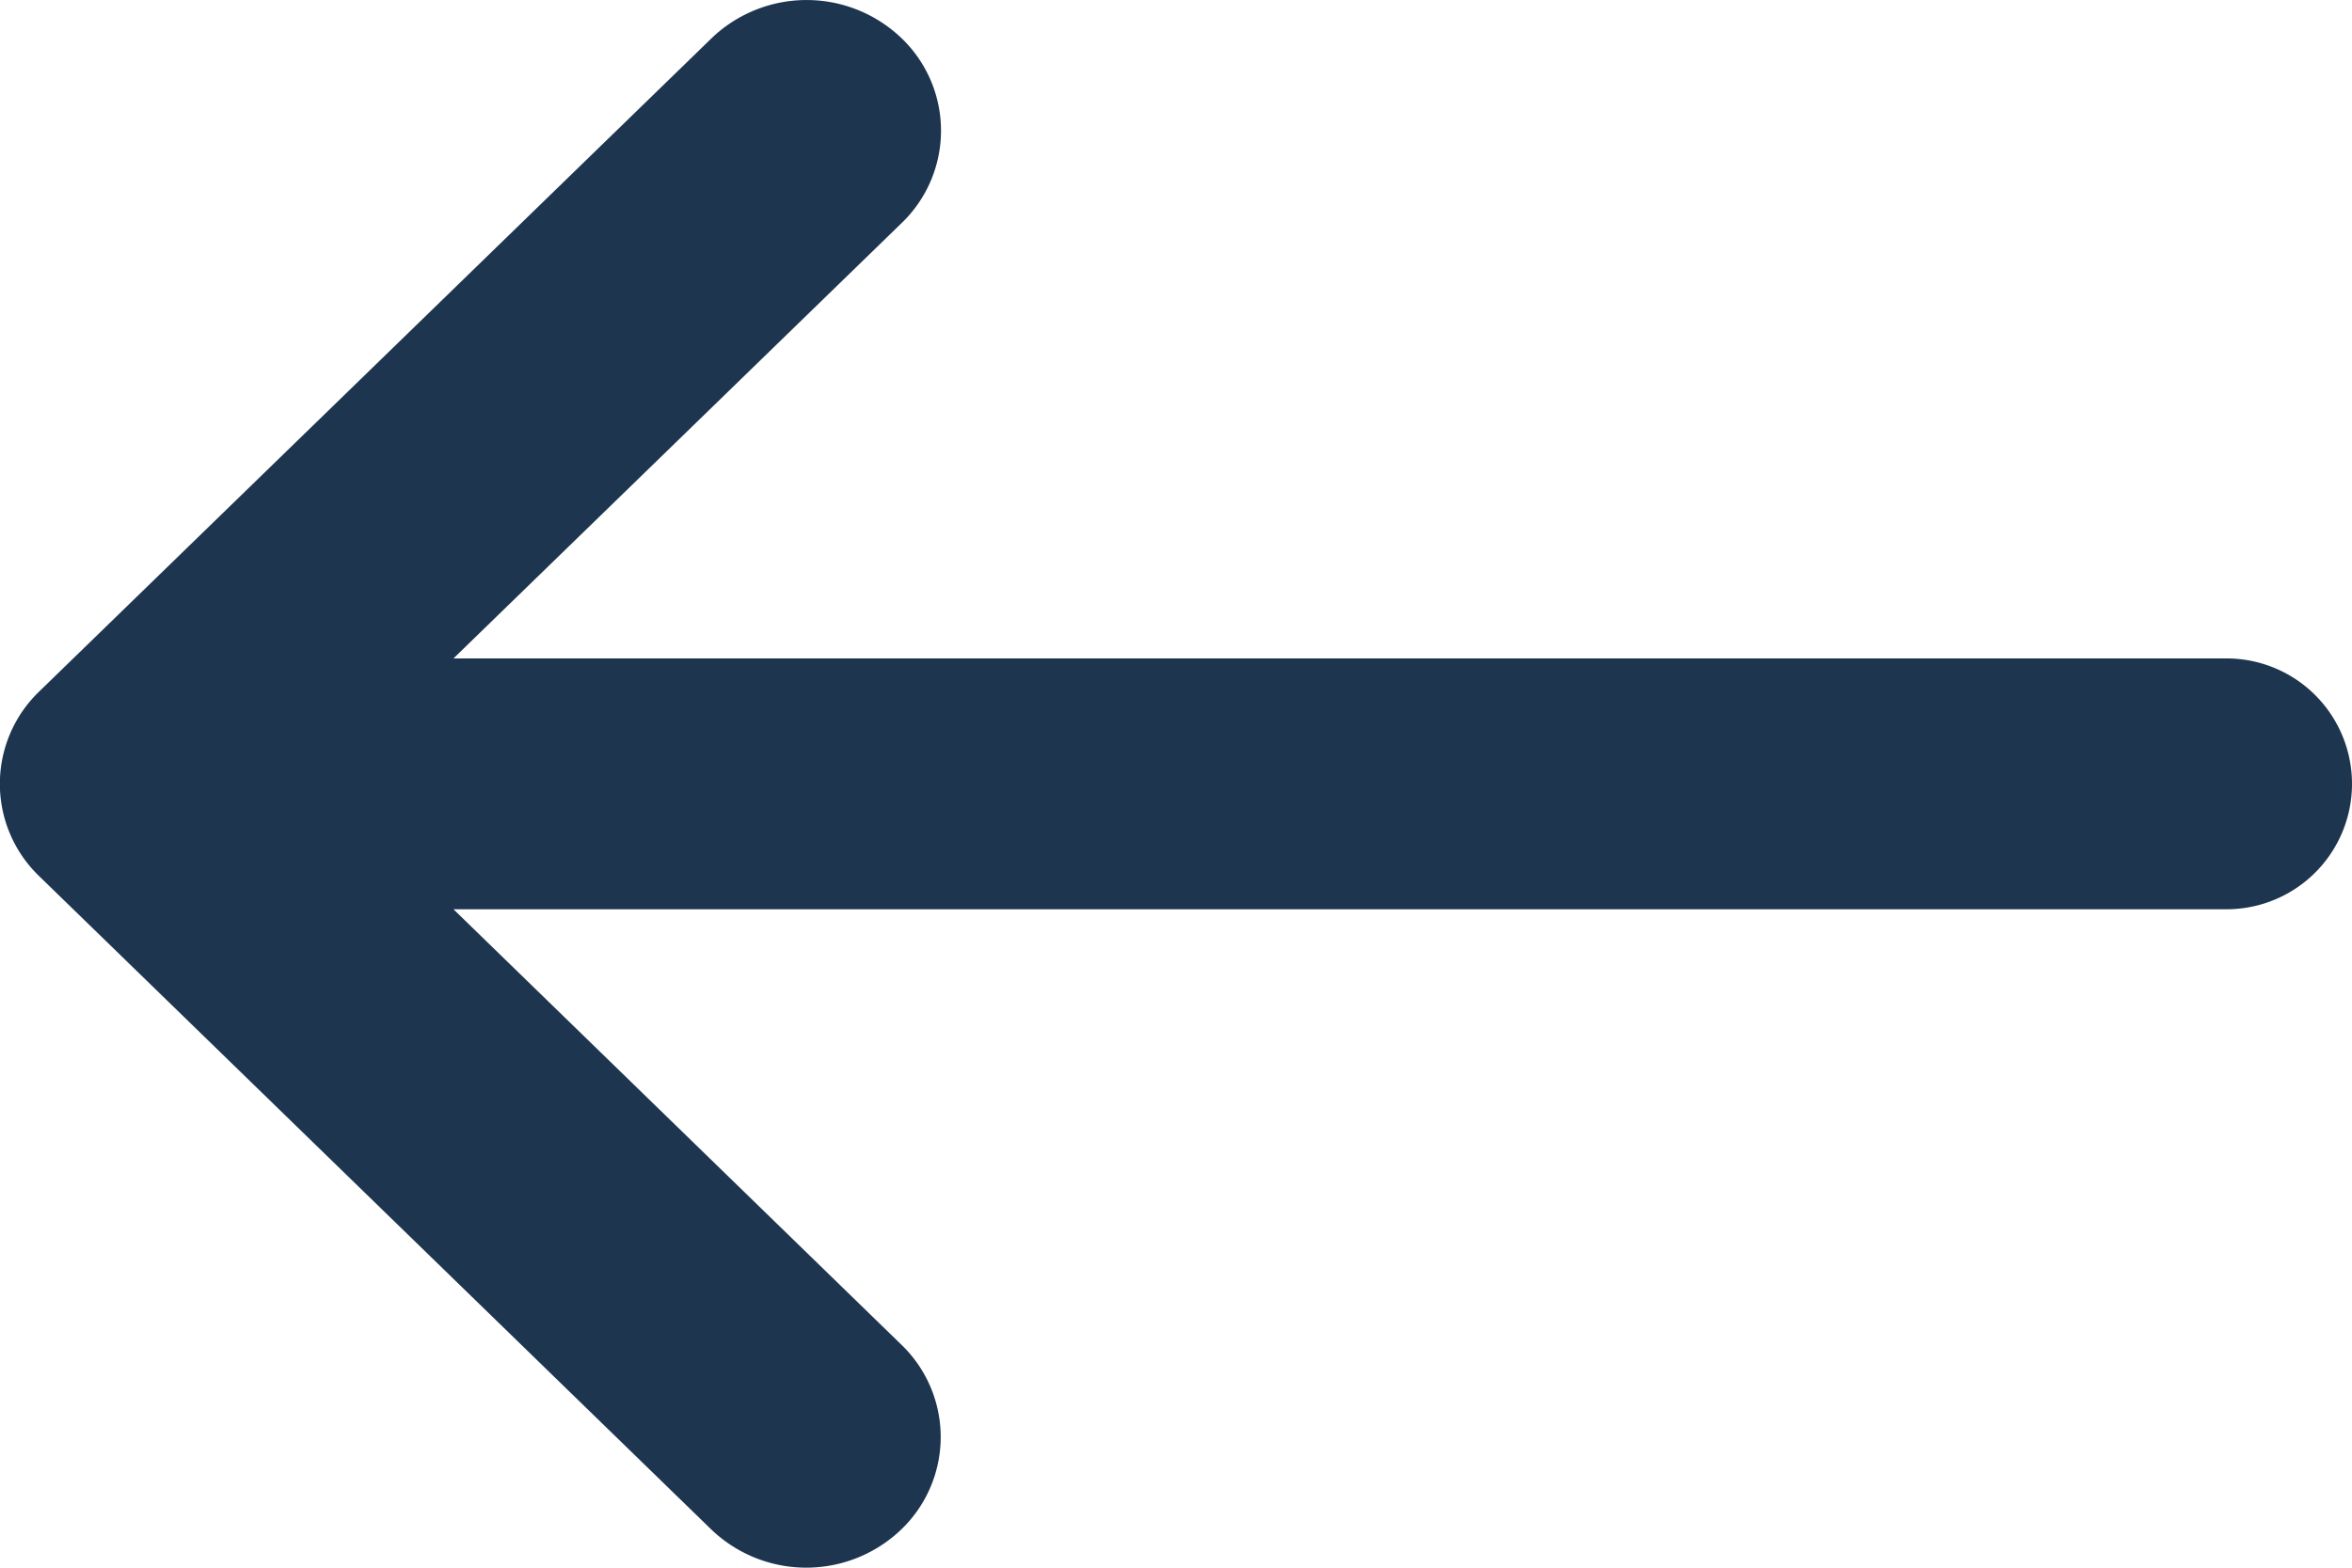
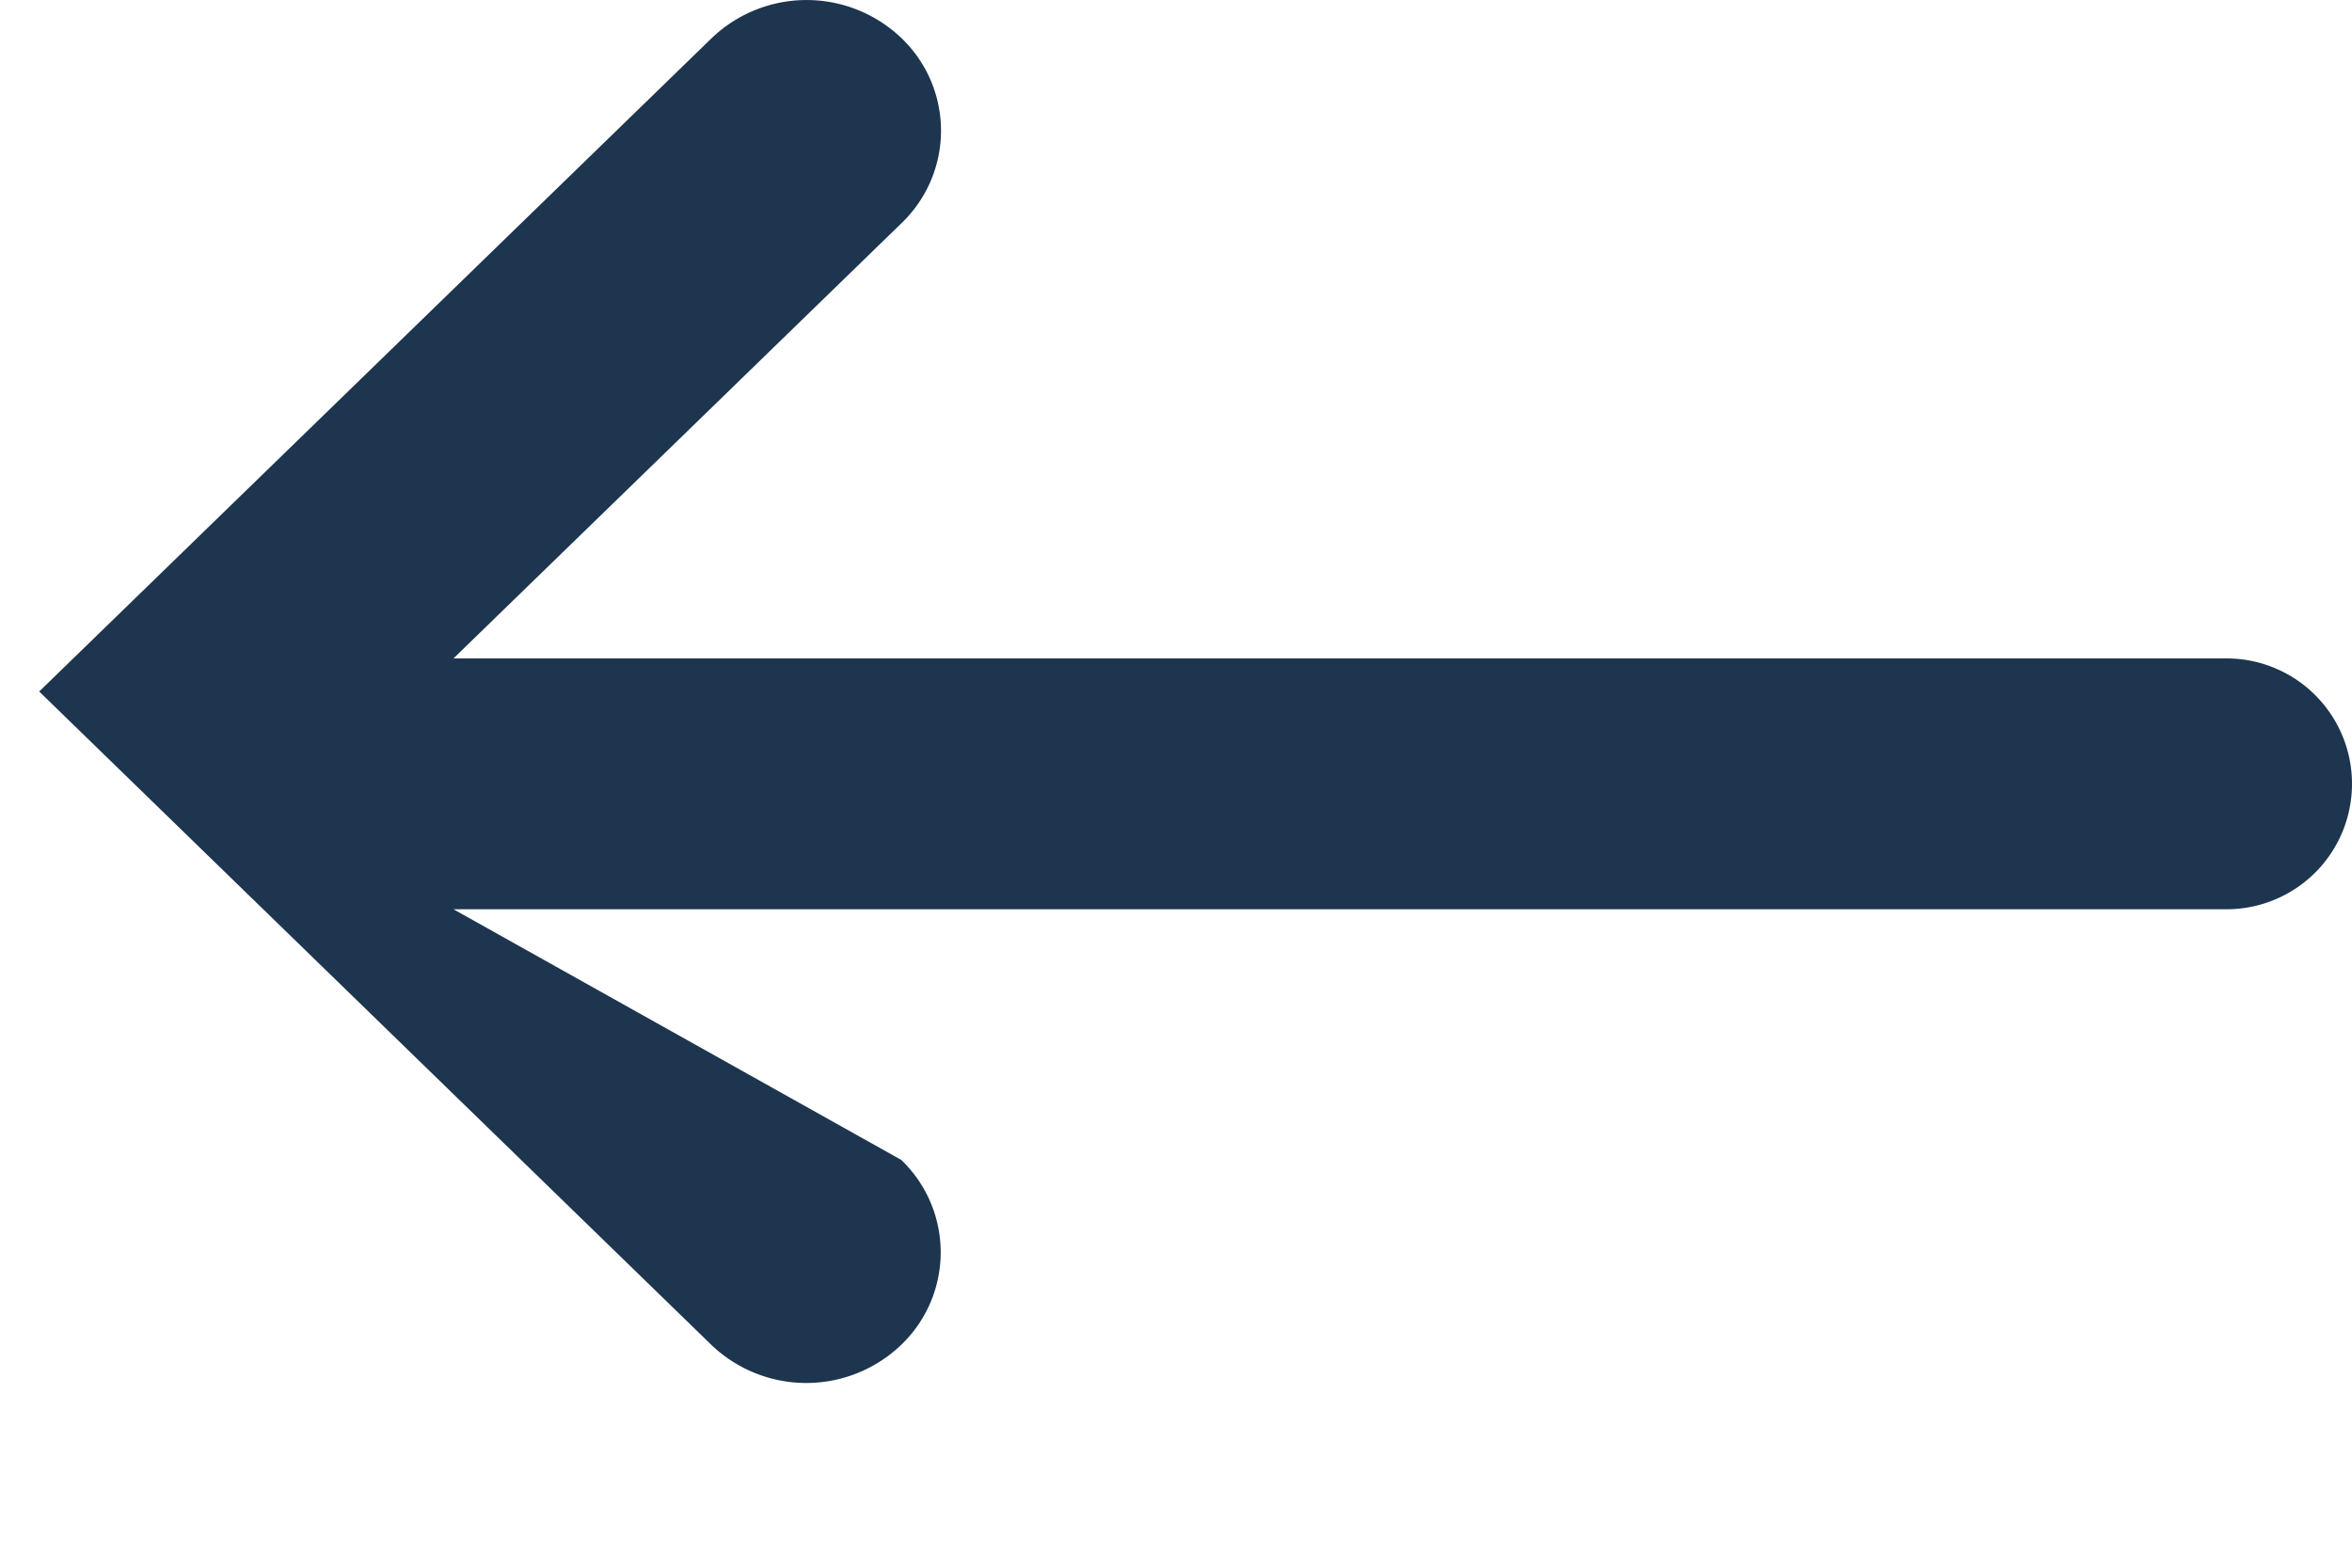
<svg xmlns="http://www.w3.org/2000/svg" width="15" height="10" viewBox="0 0 15 10">
-   <path fill="#1D354E" fill-rule="nonzero" d="M2.892 5.8H14.2a.8.8 0 1 0 0-1.6H2.892L5.75 1.423a.817.817 0 0 0 0-1.179.875.875 0 0 0-1.212 0L.25 4.411a.817.817 0 0 0 0 1.178l4.286 4.167a.875.875 0 0 0 1.212 0 .817.817 0 0 0 0-1.179L2.892 5.8z" />
+   <path fill="#1D354E" fill-rule="nonzero" d="M2.892 5.8H14.2a.8.8 0 1 0 0-1.6H2.892L5.75 1.423a.817.817 0 0 0 0-1.179.875.875 0 0 0-1.212 0L.25 4.411l4.286 4.167a.875.875 0 0 0 1.212 0 .817.817 0 0 0 0-1.179L2.892 5.8z" />
</svg>